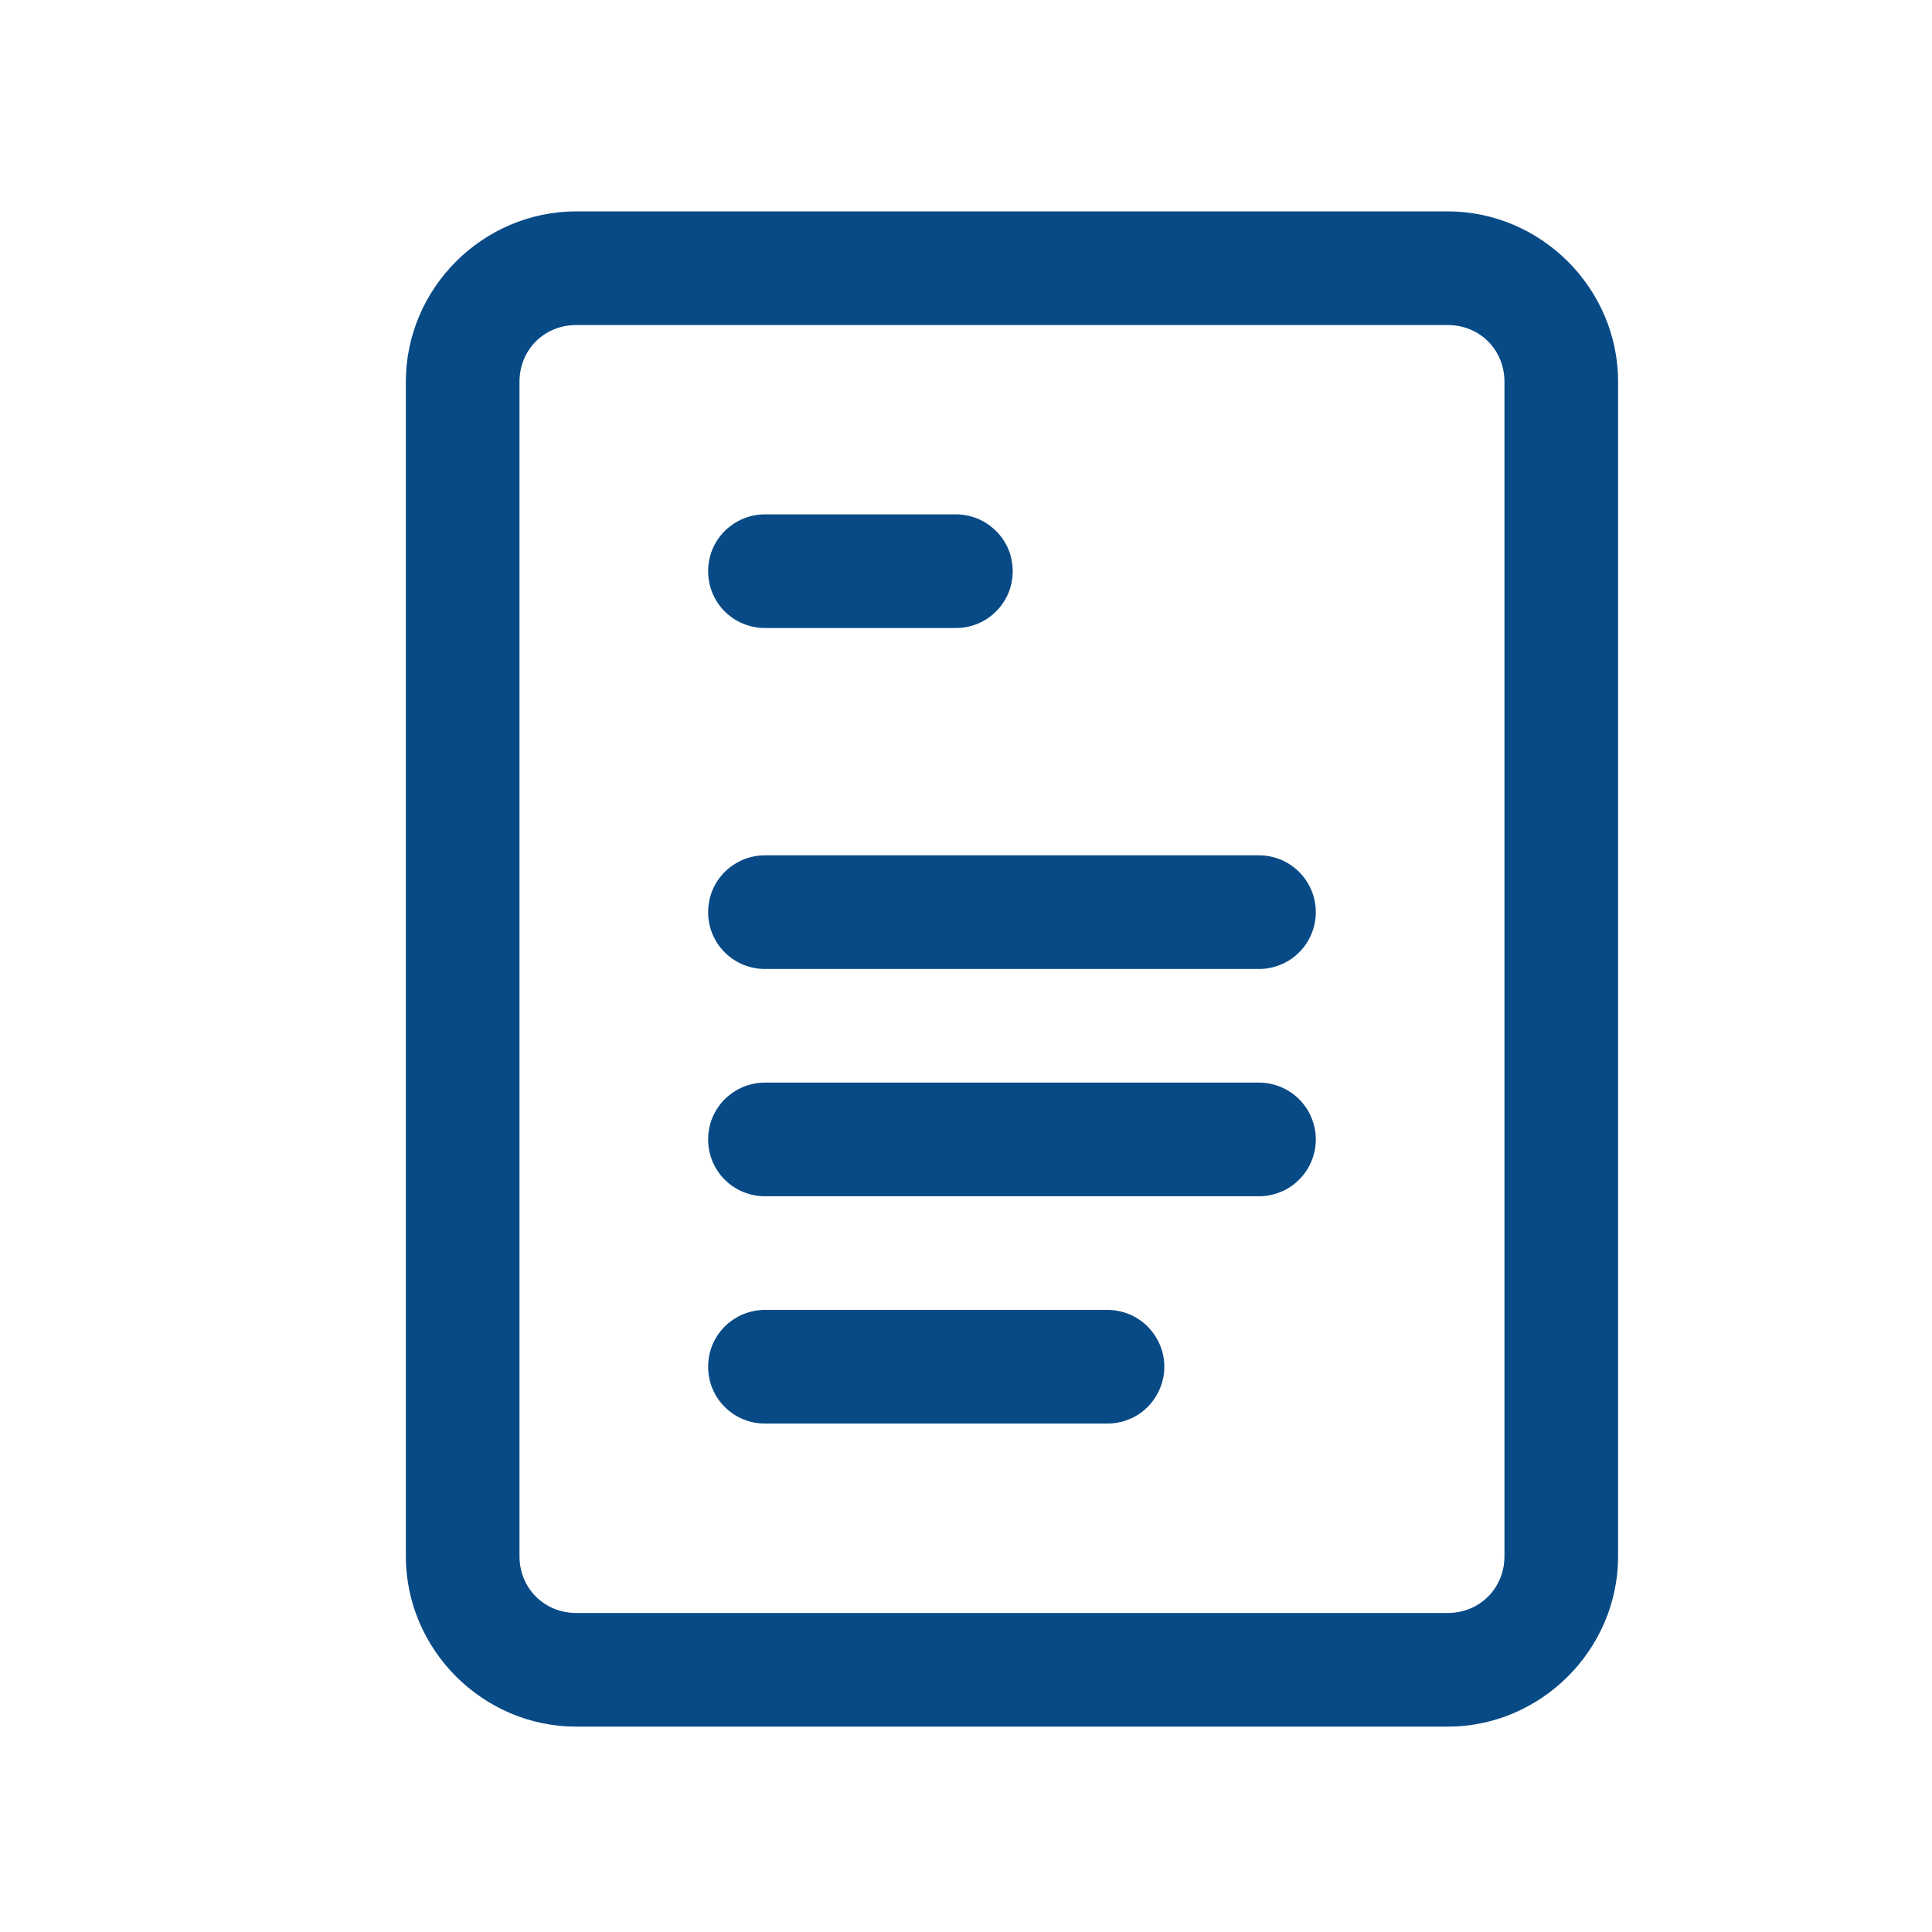
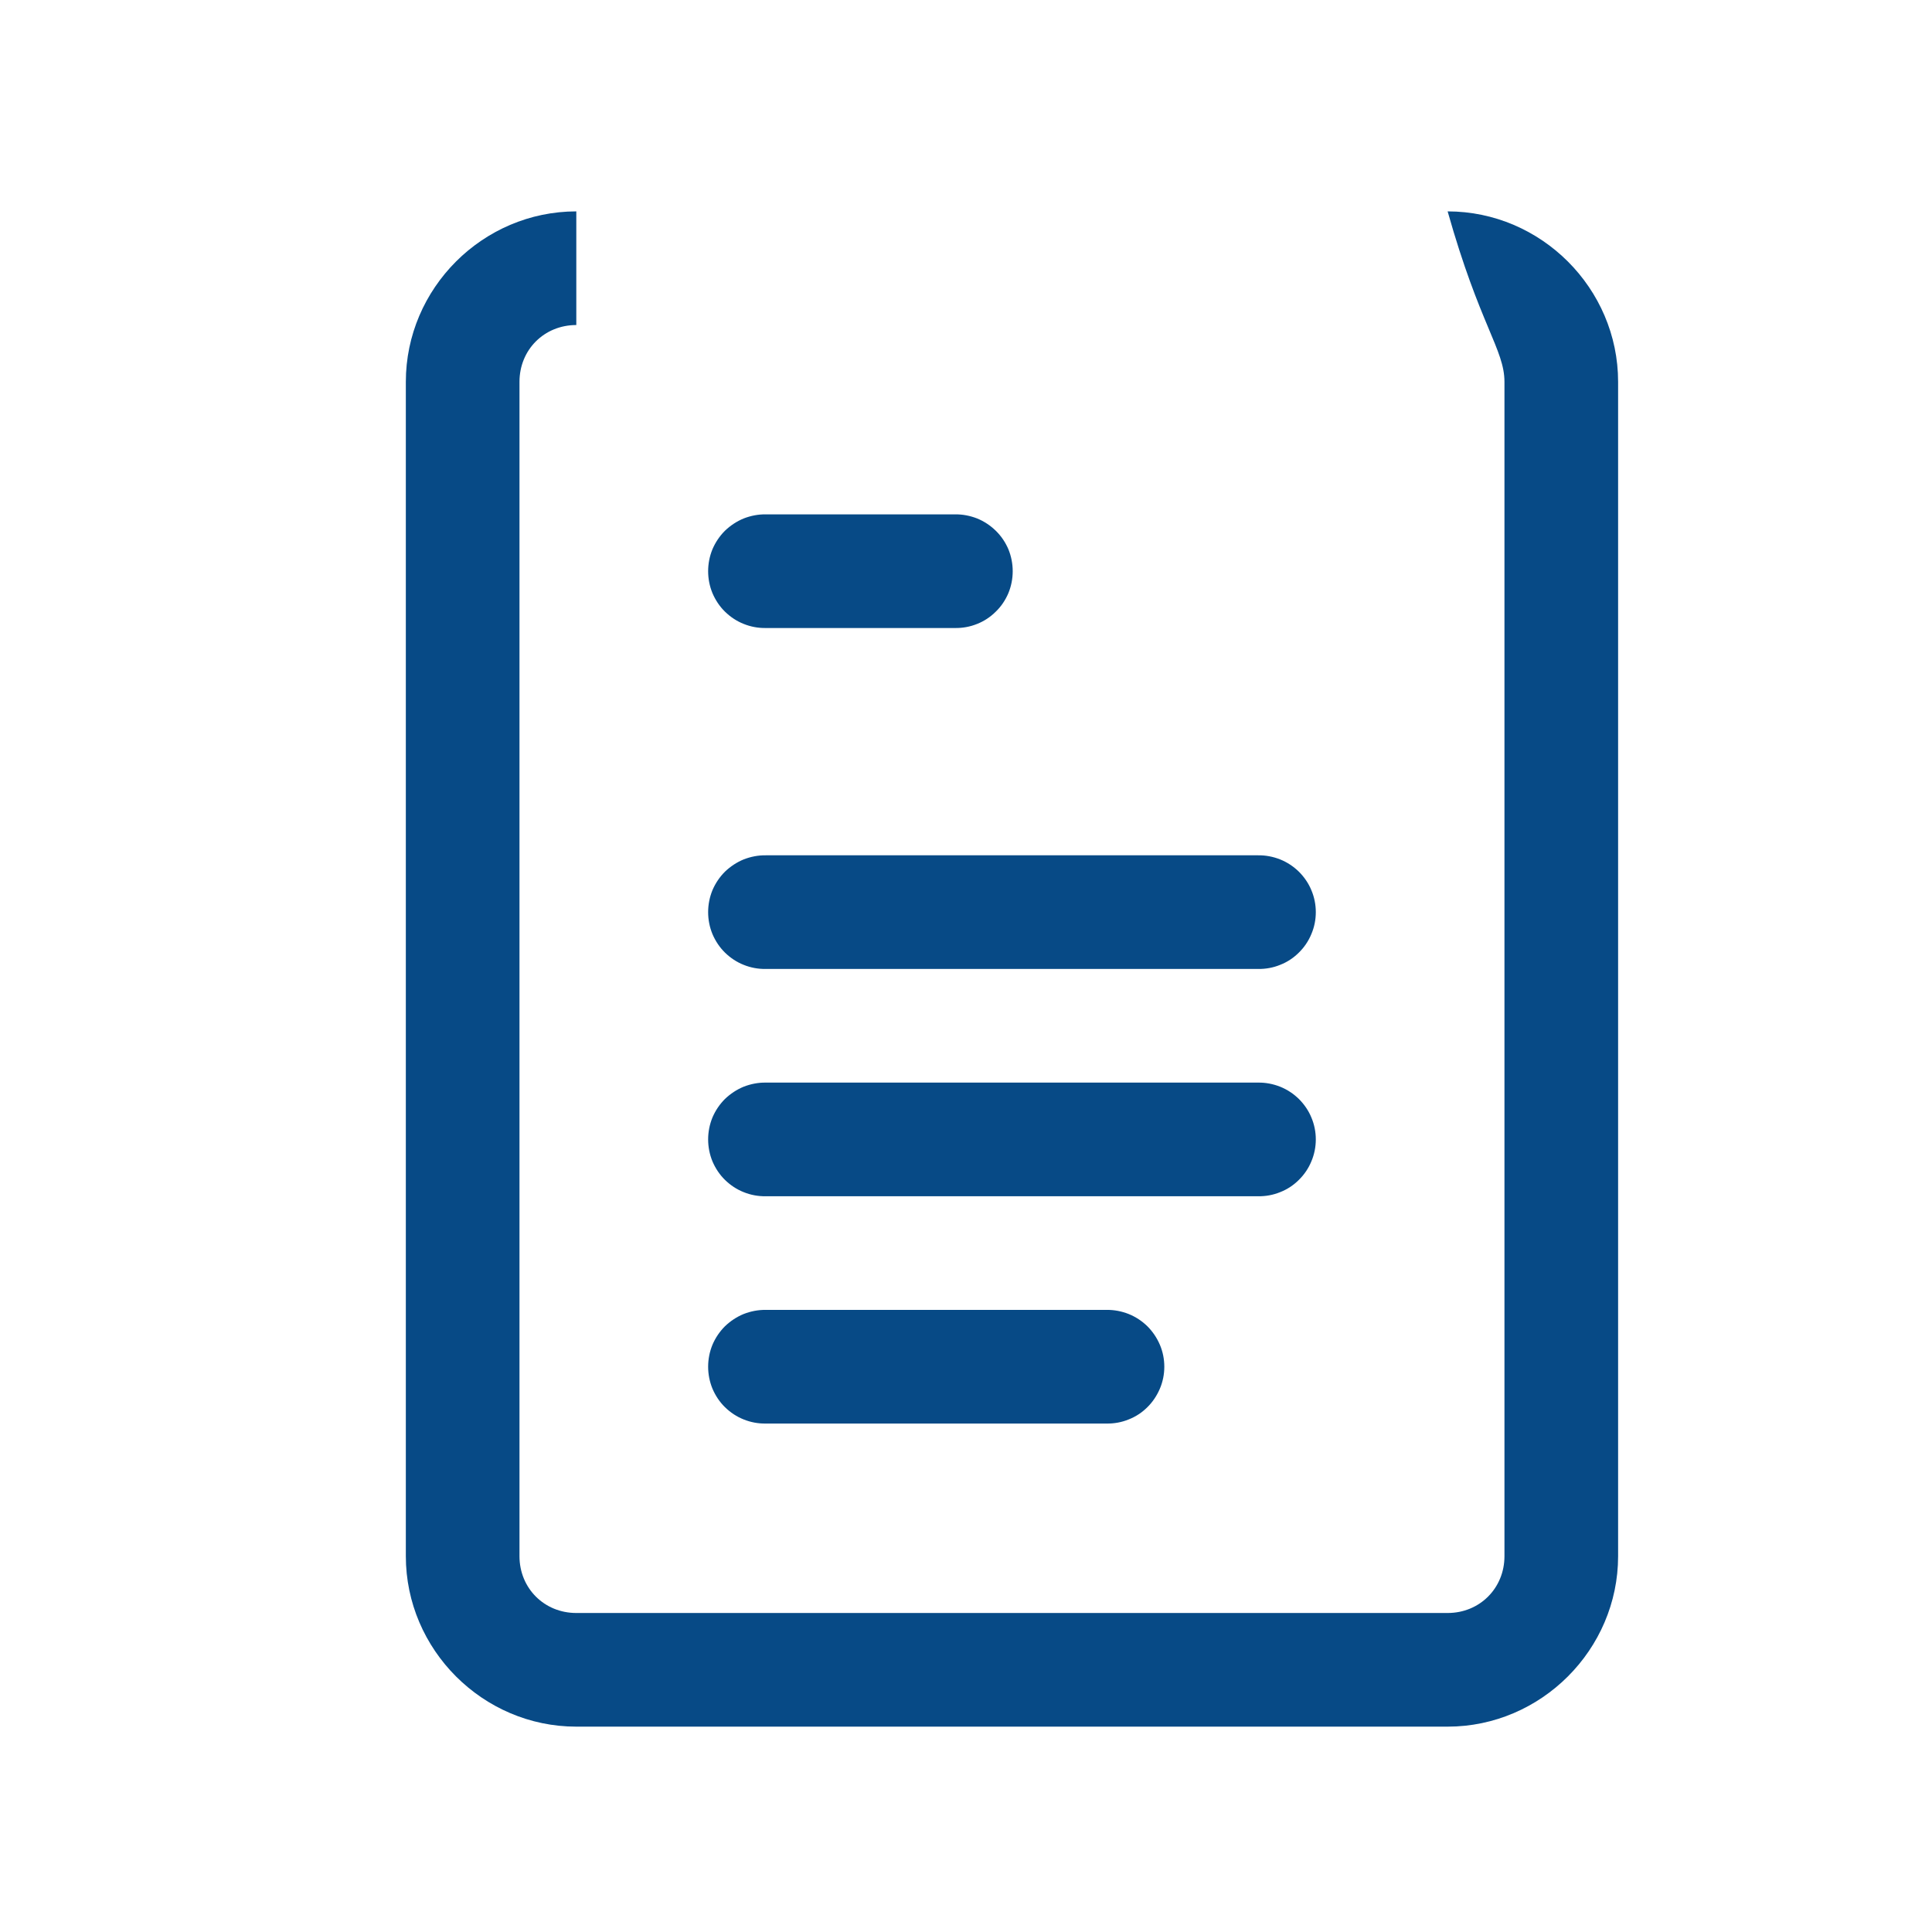
<svg xmlns="http://www.w3.org/2000/svg" width="17" height="17" viewBox="0 0 17 17" fill="none">
-   <path d="M5.071 1.86C4.248 1.86 3.571 2.537 3.571 3.36V13.693C3.571 14.515 4.248 15.193 5.071 15.193H12.738C13.56 15.193 14.238 14.515 14.238 13.693V3.36C14.238 2.537 13.56 1.86 12.738 1.86H5.071ZM5.071 2.86H12.738C13.02 2.86 13.238 3.077 13.238 3.36V13.693C13.238 13.975 13.02 14.193 12.738 14.193H5.071C4.789 14.193 4.571 13.975 4.571 13.693V3.36C4.571 3.077 4.789 2.86 5.071 2.86ZM6.738 4.526C6.671 4.525 6.606 4.538 6.544 4.562C6.483 4.587 6.427 4.624 6.379 4.67C6.332 4.717 6.295 4.772 6.269 4.833C6.244 4.894 6.231 4.96 6.231 5.026C6.231 5.093 6.244 5.158 6.269 5.219C6.295 5.28 6.332 5.336 6.379 5.382C6.427 5.429 6.483 5.466 6.544 5.49C6.606 5.515 6.671 5.527 6.738 5.526H8.404C8.471 5.527 8.536 5.515 8.598 5.49C8.659 5.466 8.715 5.429 8.762 5.382C8.81 5.336 8.847 5.28 8.873 5.219C8.898 5.158 8.911 5.093 8.911 5.026C8.911 4.96 8.898 4.894 8.873 4.833C8.847 4.772 8.81 4.717 8.762 4.67C8.715 4.624 8.659 4.587 8.598 4.562C8.536 4.538 8.471 4.525 8.404 4.526H6.738ZM6.738 7.526C6.671 7.525 6.606 7.538 6.544 7.562C6.483 7.587 6.427 7.624 6.379 7.67C6.332 7.717 6.295 7.772 6.269 7.833C6.244 7.894 6.231 7.96 6.231 8.026C6.231 8.093 6.244 8.158 6.269 8.219C6.295 8.28 6.332 8.336 6.379 8.382C6.427 8.429 6.483 8.466 6.544 8.49C6.606 8.515 6.671 8.527 6.738 8.526H11.071C11.137 8.527 11.203 8.515 11.264 8.49C11.326 8.466 11.382 8.429 11.429 8.382C11.476 8.336 11.514 8.28 11.539 8.219C11.565 8.158 11.578 8.093 11.578 8.026C11.578 7.96 11.565 7.894 11.539 7.833C11.514 7.772 11.476 7.717 11.429 7.67C11.382 7.624 11.326 7.587 11.264 7.562C11.203 7.538 11.137 7.525 11.071 7.526H6.738ZM6.738 9.526C6.671 9.525 6.606 9.538 6.544 9.562C6.483 9.587 6.427 9.624 6.379 9.67C6.332 9.717 6.295 9.772 6.269 9.833C6.244 9.894 6.231 9.96 6.231 10.026C6.231 10.092 6.244 10.158 6.269 10.219C6.295 10.28 6.332 10.336 6.379 10.382C6.427 10.429 6.483 10.466 6.544 10.49C6.606 10.515 6.671 10.527 6.738 10.526H11.071C11.137 10.527 11.203 10.515 11.264 10.49C11.326 10.466 11.382 10.429 11.429 10.382C11.476 10.336 11.514 10.28 11.539 10.219C11.565 10.158 11.578 10.092 11.578 10.026C11.578 9.96 11.565 9.894 11.539 9.833C11.514 9.772 11.476 9.717 11.429 9.67C11.382 9.624 11.326 9.587 11.264 9.562C11.203 9.538 11.137 9.525 11.071 9.526H6.738ZM6.738 11.526C6.671 11.525 6.606 11.538 6.544 11.562C6.483 11.587 6.427 11.624 6.379 11.67C6.332 11.717 6.295 11.772 6.269 11.833C6.244 11.894 6.231 11.96 6.231 12.026C6.231 12.092 6.244 12.158 6.269 12.219C6.295 12.28 6.332 12.336 6.379 12.382C6.427 12.429 6.483 12.466 6.544 12.49C6.606 12.515 6.671 12.527 6.738 12.526H9.738C9.804 12.527 9.87 12.515 9.931 12.49C9.993 12.466 10.049 12.429 10.096 12.382C10.143 12.336 10.18 12.28 10.206 12.219C10.232 12.158 10.245 12.092 10.245 12.026C10.245 11.96 10.232 11.894 10.206 11.833C10.18 11.772 10.143 11.717 10.096 11.67C10.049 11.624 9.993 11.587 9.931 11.562C9.87 11.538 9.804 11.525 9.738 11.526H6.738Z" fill="#074A86" />
+   <path d="M5.071 1.86C4.248 1.86 3.571 2.537 3.571 3.36V13.693C3.571 14.515 4.248 15.193 5.071 15.193H12.738C13.56 15.193 14.238 14.515 14.238 13.693V3.36C14.238 2.537 13.56 1.86 12.738 1.86H5.071ZH12.738C13.02 2.86 13.238 3.077 13.238 3.36V13.693C13.238 13.975 13.02 14.193 12.738 14.193H5.071C4.789 14.193 4.571 13.975 4.571 13.693V3.36C4.571 3.077 4.789 2.86 5.071 2.86ZM6.738 4.526C6.671 4.525 6.606 4.538 6.544 4.562C6.483 4.587 6.427 4.624 6.379 4.67C6.332 4.717 6.295 4.772 6.269 4.833C6.244 4.894 6.231 4.96 6.231 5.026C6.231 5.093 6.244 5.158 6.269 5.219C6.295 5.28 6.332 5.336 6.379 5.382C6.427 5.429 6.483 5.466 6.544 5.49C6.606 5.515 6.671 5.527 6.738 5.526H8.404C8.471 5.527 8.536 5.515 8.598 5.49C8.659 5.466 8.715 5.429 8.762 5.382C8.81 5.336 8.847 5.28 8.873 5.219C8.898 5.158 8.911 5.093 8.911 5.026C8.911 4.96 8.898 4.894 8.873 4.833C8.847 4.772 8.81 4.717 8.762 4.67C8.715 4.624 8.659 4.587 8.598 4.562C8.536 4.538 8.471 4.525 8.404 4.526H6.738ZM6.738 7.526C6.671 7.525 6.606 7.538 6.544 7.562C6.483 7.587 6.427 7.624 6.379 7.67C6.332 7.717 6.295 7.772 6.269 7.833C6.244 7.894 6.231 7.96 6.231 8.026C6.231 8.093 6.244 8.158 6.269 8.219C6.295 8.28 6.332 8.336 6.379 8.382C6.427 8.429 6.483 8.466 6.544 8.49C6.606 8.515 6.671 8.527 6.738 8.526H11.071C11.137 8.527 11.203 8.515 11.264 8.49C11.326 8.466 11.382 8.429 11.429 8.382C11.476 8.336 11.514 8.28 11.539 8.219C11.565 8.158 11.578 8.093 11.578 8.026C11.578 7.96 11.565 7.894 11.539 7.833C11.514 7.772 11.476 7.717 11.429 7.67C11.382 7.624 11.326 7.587 11.264 7.562C11.203 7.538 11.137 7.525 11.071 7.526H6.738ZM6.738 9.526C6.671 9.525 6.606 9.538 6.544 9.562C6.483 9.587 6.427 9.624 6.379 9.67C6.332 9.717 6.295 9.772 6.269 9.833C6.244 9.894 6.231 9.96 6.231 10.026C6.231 10.092 6.244 10.158 6.269 10.219C6.295 10.28 6.332 10.336 6.379 10.382C6.427 10.429 6.483 10.466 6.544 10.49C6.606 10.515 6.671 10.527 6.738 10.526H11.071C11.137 10.527 11.203 10.515 11.264 10.49C11.326 10.466 11.382 10.429 11.429 10.382C11.476 10.336 11.514 10.28 11.539 10.219C11.565 10.158 11.578 10.092 11.578 10.026C11.578 9.96 11.565 9.894 11.539 9.833C11.514 9.772 11.476 9.717 11.429 9.67C11.382 9.624 11.326 9.587 11.264 9.562C11.203 9.538 11.137 9.525 11.071 9.526H6.738ZM6.738 11.526C6.671 11.525 6.606 11.538 6.544 11.562C6.483 11.587 6.427 11.624 6.379 11.67C6.332 11.717 6.295 11.772 6.269 11.833C6.244 11.894 6.231 11.96 6.231 12.026C6.231 12.092 6.244 12.158 6.269 12.219C6.295 12.28 6.332 12.336 6.379 12.382C6.427 12.429 6.483 12.466 6.544 12.49C6.606 12.515 6.671 12.527 6.738 12.526H9.738C9.804 12.527 9.87 12.515 9.931 12.49C9.993 12.466 10.049 12.429 10.096 12.382C10.143 12.336 10.18 12.28 10.206 12.219C10.232 12.158 10.245 12.092 10.245 12.026C10.245 11.96 10.232 11.894 10.206 11.833C10.18 11.772 10.143 11.717 10.096 11.67C10.049 11.624 9.993 11.587 9.931 11.562C9.87 11.538 9.804 11.525 9.738 11.526H6.738Z" fill="#074A86" />
</svg>